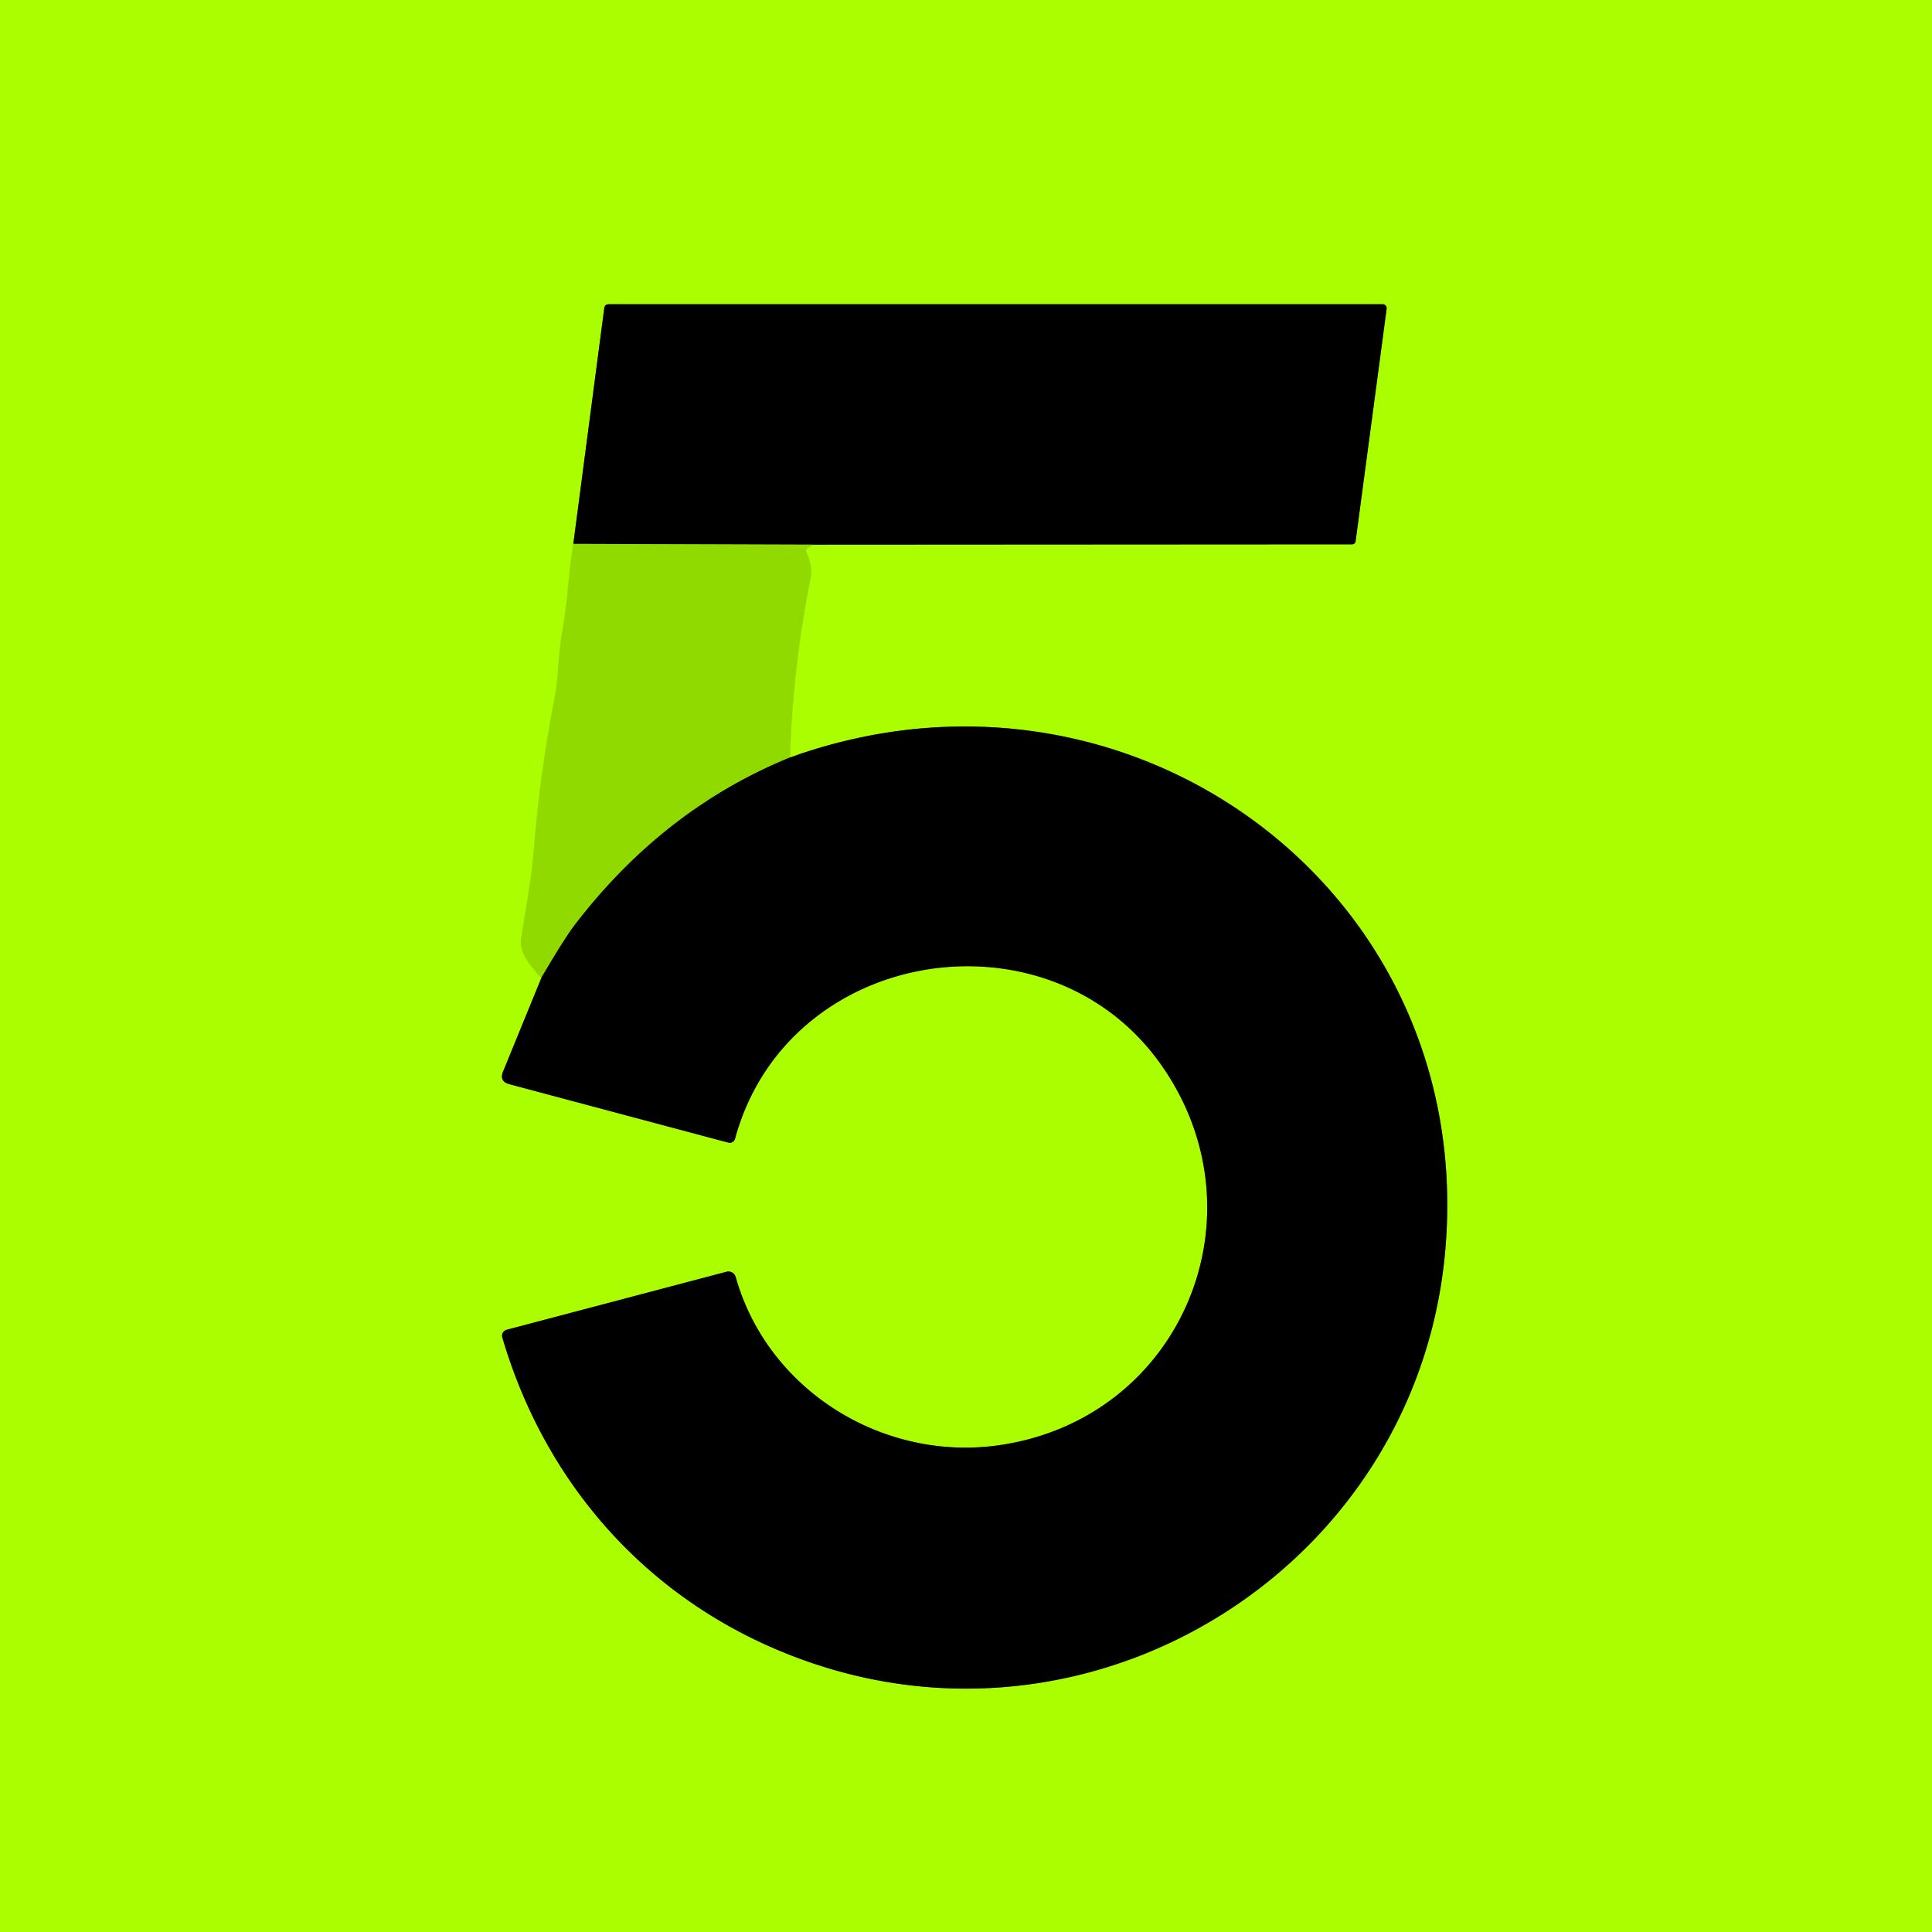
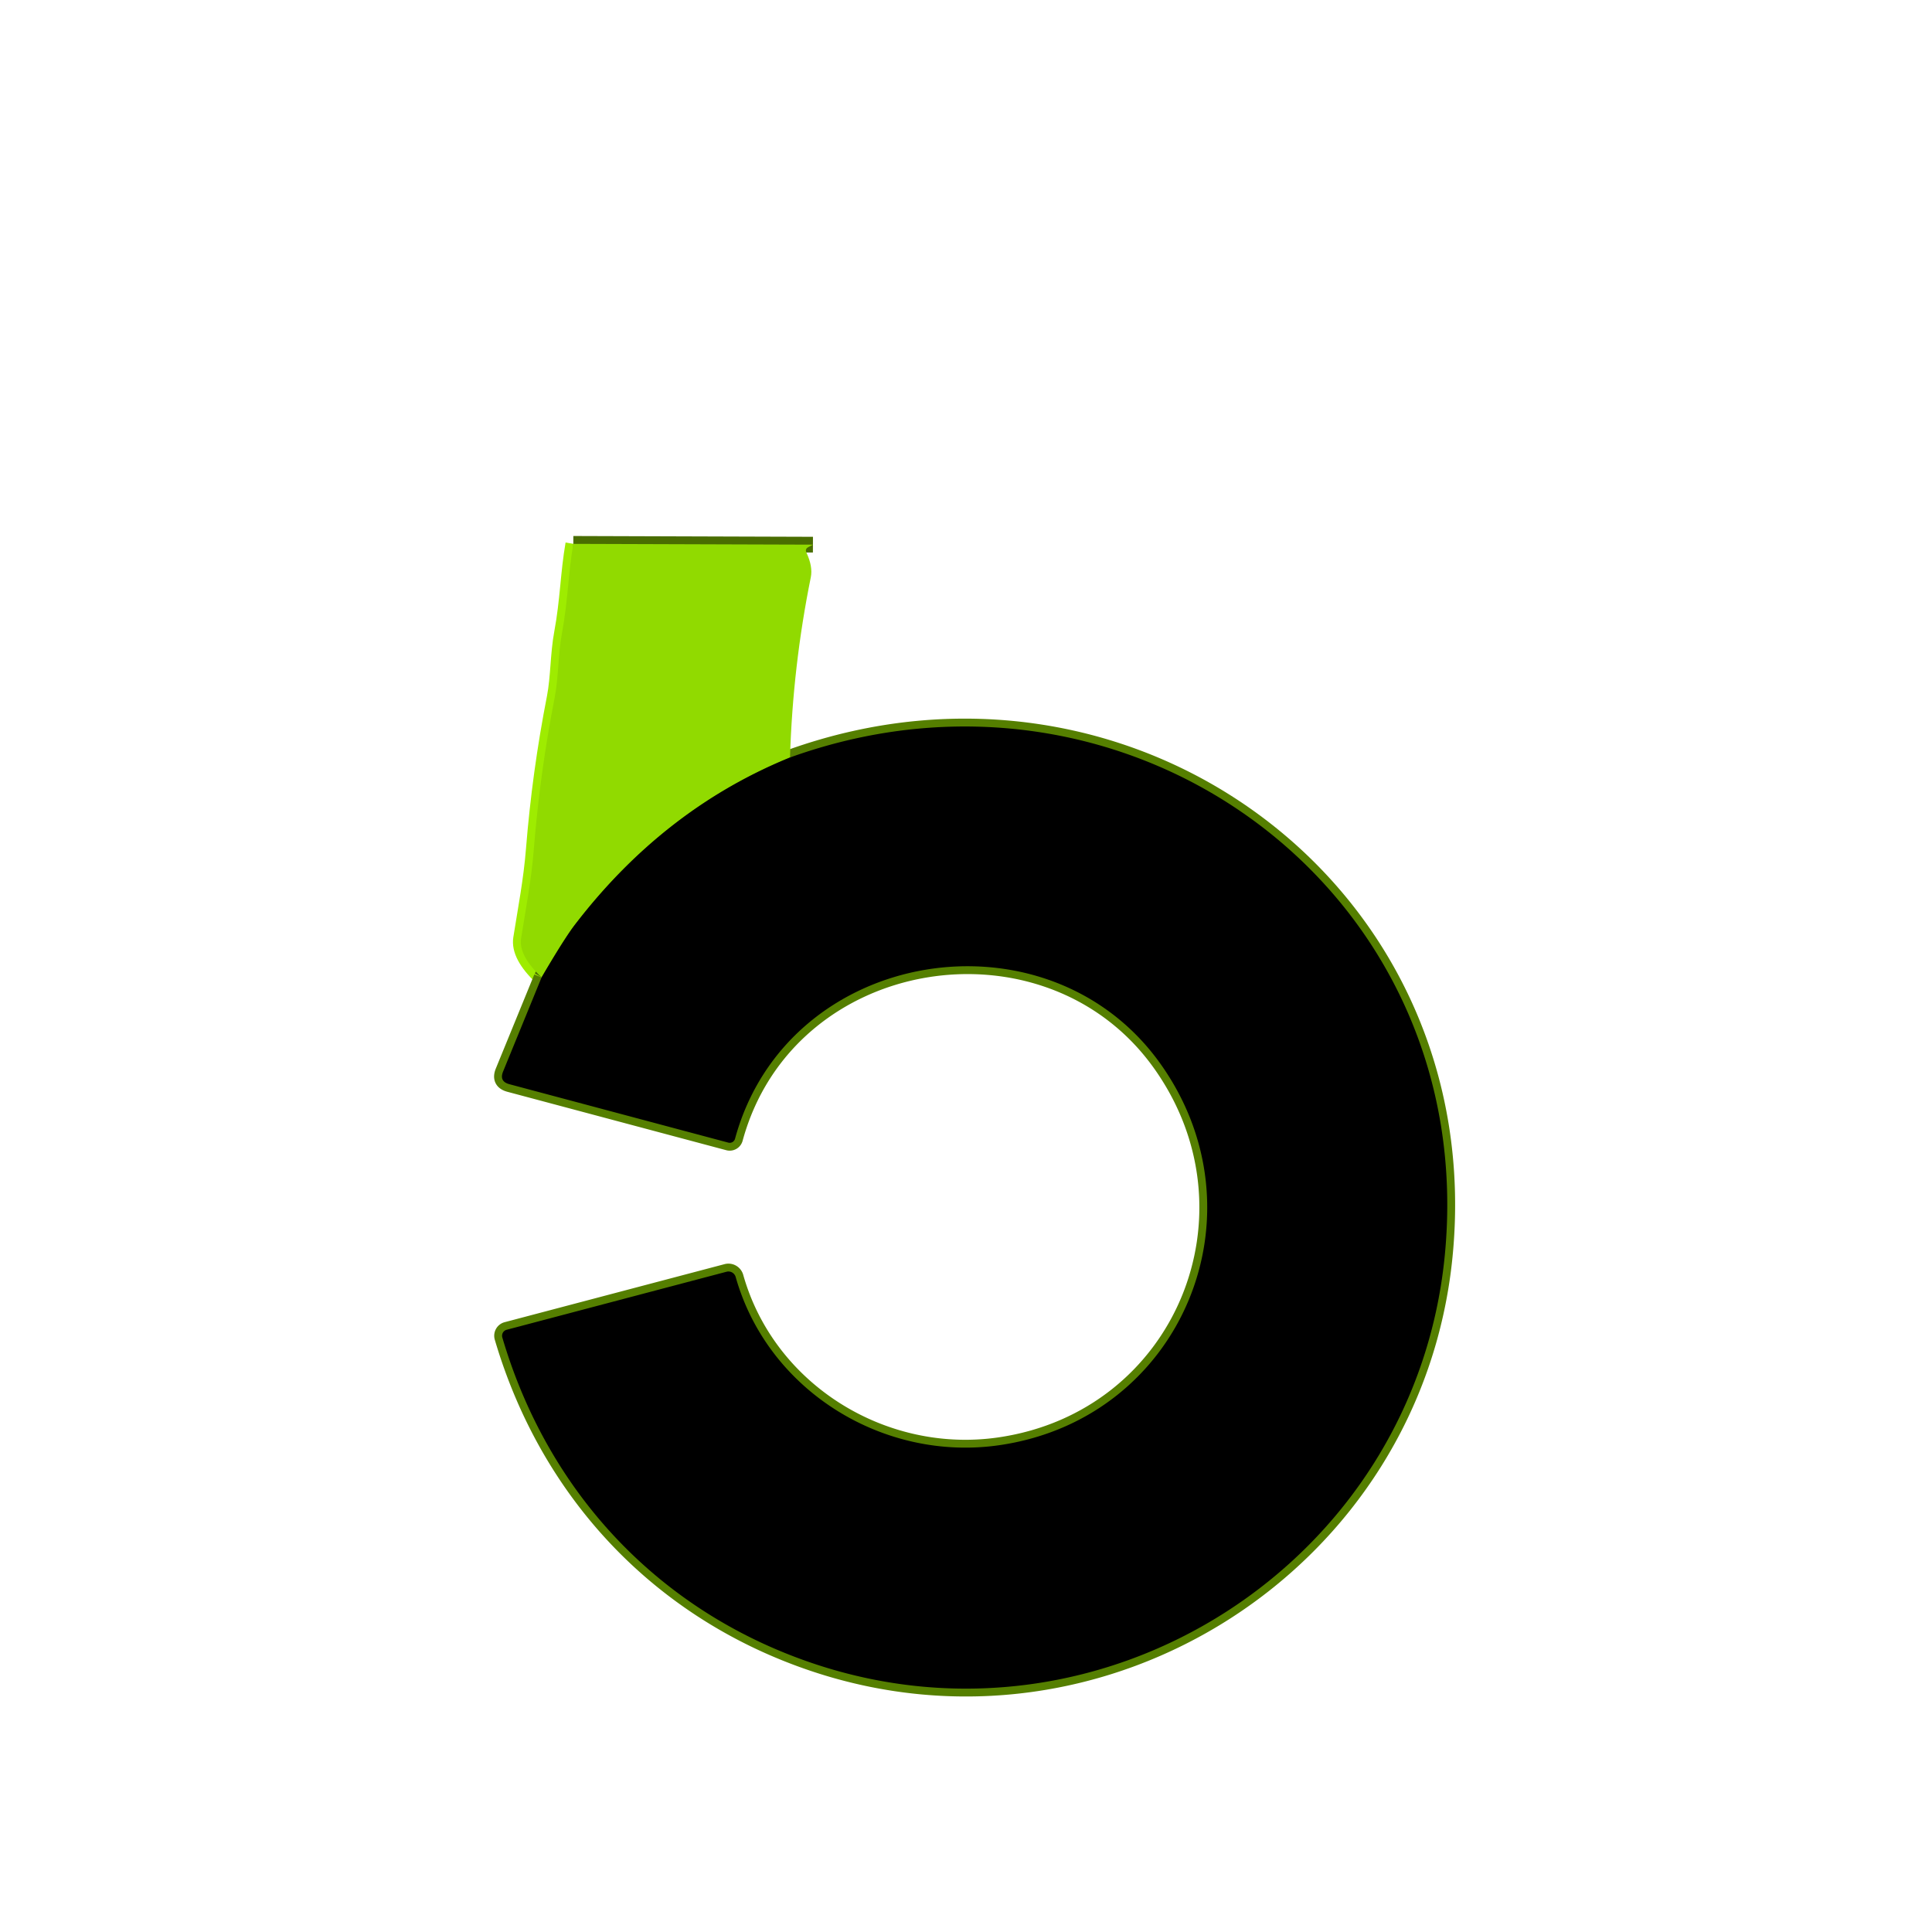
<svg xmlns="http://www.w3.org/2000/svg" version="1.1" viewBox="0.00 0.00 246.00 246.00">
  <g stroke-width="2.00" fill="none" stroke-linecap="butt">
    <path stroke="#9eec00" vector-effect="non-scaling-stroke" d="   M 73.00 69.25   C 72.35 72.97 72.32 76.50 71.57 80.53   C 71.05 83.29 71.13 86.21 70.63 88.80   Q 68.75 98.40 67.97 108.14   C 67.66 112.06 66.95 115.69 66.35 119.49   Q 66.01 121.65 68.96 124.45" />
    <path stroke="#557f00" vector-effect="non-scaling-stroke" d="   M 68.96 124.45   L 64.06 136.43   Q 63.54 137.70 64.86 138.05   L 92.74 145.49   A 0.70 0.70 0.0 0 0 93.59 145.00   C 100.25 120.55 133.30 115.32 147.68 135.34   C 161.36 154.40 150.60 180.60 127.28 184.01   C 112.51 186.17 97.76 177.09 93.67 162.59   A 0.96 0.95 74.5 0 0 92.51 161.93   L 64.51 169.32   A 0.79 0.78 74.8 0 0 63.96 170.30   C 69.82 190.21 84.06 205.24 103.53 211.80   C 140.60 224.29 180.07 198.96 183.95 159.98   C 188.56 113.65 144.03 80.81 100.59 96.45" />
-     <path stroke="#9eec00" vector-effect="non-scaling-stroke" d="   M 100.59 96.45   Q 100.95 84.80 103.24 73.50   Q 103.51 72.14 102.69 70.38   Q 102.46 69.90 102.93 69.66   L 103.51 69.35" />
-     <path stroke="#557f00" vector-effect="non-scaling-stroke" d="   M 103.51 69.35   L 172.16 69.31   A 0.46 0.45 -86.4 0 0 172.61 68.91   L 176.56 39.31   A 0.51 0.51 0.0 0 0 176.05 38.74   L 77.51 38.74   Q 77.00 38.74 76.94 39.24   L 73.00 69.25" />
    <path stroke="#496d00" vector-effect="non-scaling-stroke" d="   M 103.51 69.35   L 73.00 69.25" />
    <path stroke="#496d00" vector-effect="non-scaling-stroke" d="   M 100.59 96.45   Q 84.49 103.02 73.20 117.75   Q 71.87 119.48 68.96 124.45" />
  </g>
-   <path fill="#aafe00" d="   M 0.00 0.00   L 246.00 0.00   L 246.00 246.00   L 0.00 246.00   L 0.00 0.00   Z   M 73.00 69.25   C 72.35 72.97 72.32 76.50 71.57 80.53   C 71.05 83.29 71.13 86.21 70.63 88.80   Q 68.75 98.40 67.97 108.14   C 67.66 112.06 66.95 115.69 66.35 119.49   Q 66.01 121.65 68.96 124.45   L 64.06 136.43   Q 63.54 137.70 64.86 138.05   L 92.74 145.49   A 0.70 0.70 0.0 0 0 93.59 145.00   C 100.25 120.55 133.30 115.32 147.68 135.34   C 161.36 154.40 150.60 180.60 127.28 184.01   C 112.51 186.17 97.76 177.09 93.67 162.59   A 0.96 0.95 74.5 0 0 92.51 161.93   L 64.51 169.32   A 0.79 0.78 74.8 0 0 63.96 170.30   C 69.82 190.21 84.06 205.24 103.53 211.80   C 140.60 224.29 180.07 198.96 183.95 159.98   C 188.56 113.65 144.03 80.81 100.59 96.45   Q 100.95 84.80 103.24 73.50   Q 103.51 72.14 102.69 70.38   Q 102.46 69.90 102.93 69.66   L 103.51 69.35   L 172.16 69.31   A 0.46 0.45 -86.4 0 0 172.61 68.91   L 176.56 39.31   A 0.51 0.51 0.0 0 0 176.05 38.74   L 77.51 38.74   Q 77.00 38.74 76.94 39.24   L 73.00 69.25   Z" />
-   <path fill="#000000" d="   M 103.51 69.35   L 73.00 69.25   L 76.94 39.24   Q 77.00 38.74 77.51 38.74   L 176.05 38.74   A 0.51 0.51 0.0 0 1 176.56 39.31   L 172.61 68.91   A 0.46 0.45 -86.4 0 1 172.16 69.31   L 103.51 69.35   Z" />
  <path fill="#91da00" d="   M 73.00 69.25   L 103.51 69.35   L 102.93 69.66   Q 102.46 69.90 102.69 70.38   Q 103.51 72.14 103.24 73.50   Q 100.95 84.80 100.59 96.45   Q 84.49 103.02 73.20 117.75   Q 71.87 119.48 68.96 124.45   Q 66.01 121.65 66.35 119.49   C 66.95 115.69 67.66 112.06 67.97 108.14   Q 68.75 98.40 70.63 88.80   C 71.13 86.21 71.05 83.29 71.57 80.53   C 72.32 76.50 72.35 72.97 73.00 69.25   Z" />
  <path fill="#000000" d="   M 68.96 124.45   Q 71.87 119.48 73.20 117.75   Q 84.49 103.02 100.59 96.45   C 144.03 80.81 188.56 113.65 183.95 159.98   C 180.07 198.96 140.60 224.29 103.53 211.80   C 84.06 205.24 69.82 190.21 63.96 170.30   A 0.79 0.78 74.8 0 1 64.51 169.32   L 92.51 161.93   A 0.96 0.95 74.5 0 1 93.67 162.59   C 97.76 177.09 112.51 186.17 127.28 184.01   C 150.60 180.60 161.36 154.40 147.68 135.34   C 133.30 115.32 100.25 120.55 93.59 145.00   A 0.70 0.70 0.0 0 1 92.74 145.49   L 64.86 138.05   Q 63.54 137.70 64.06 136.43   L 68.96 124.45   Z" />
</svg>